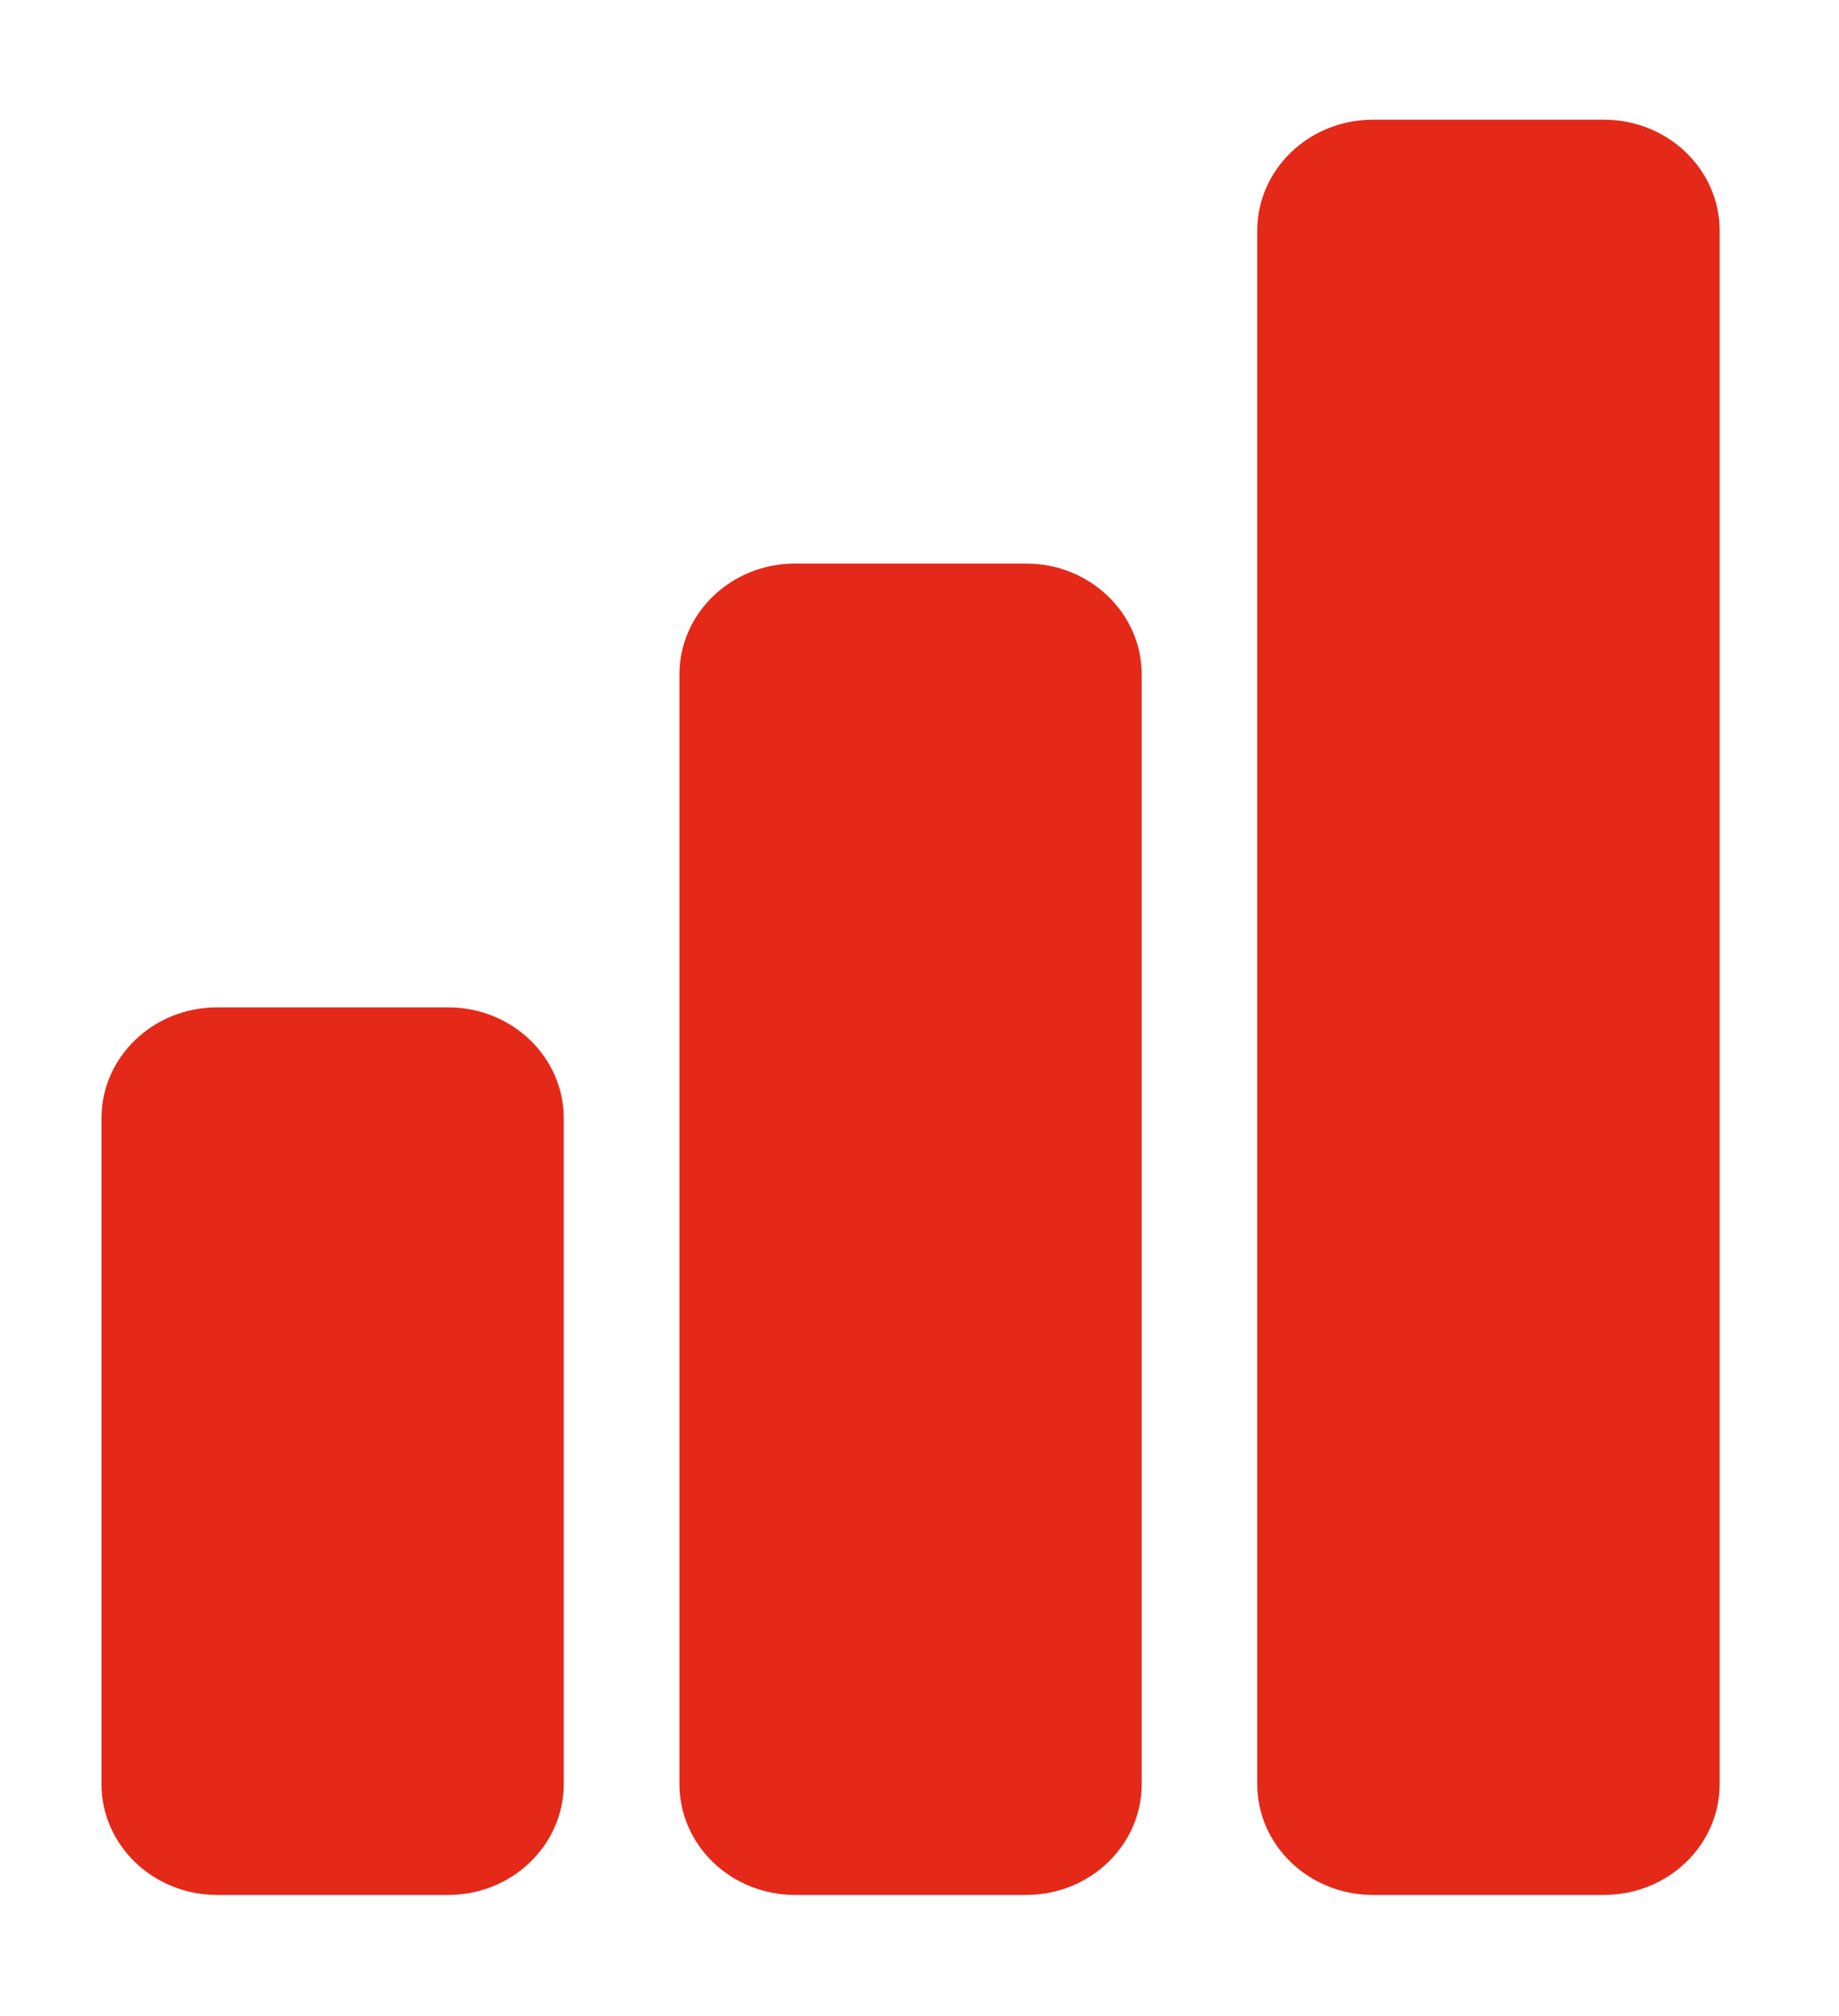
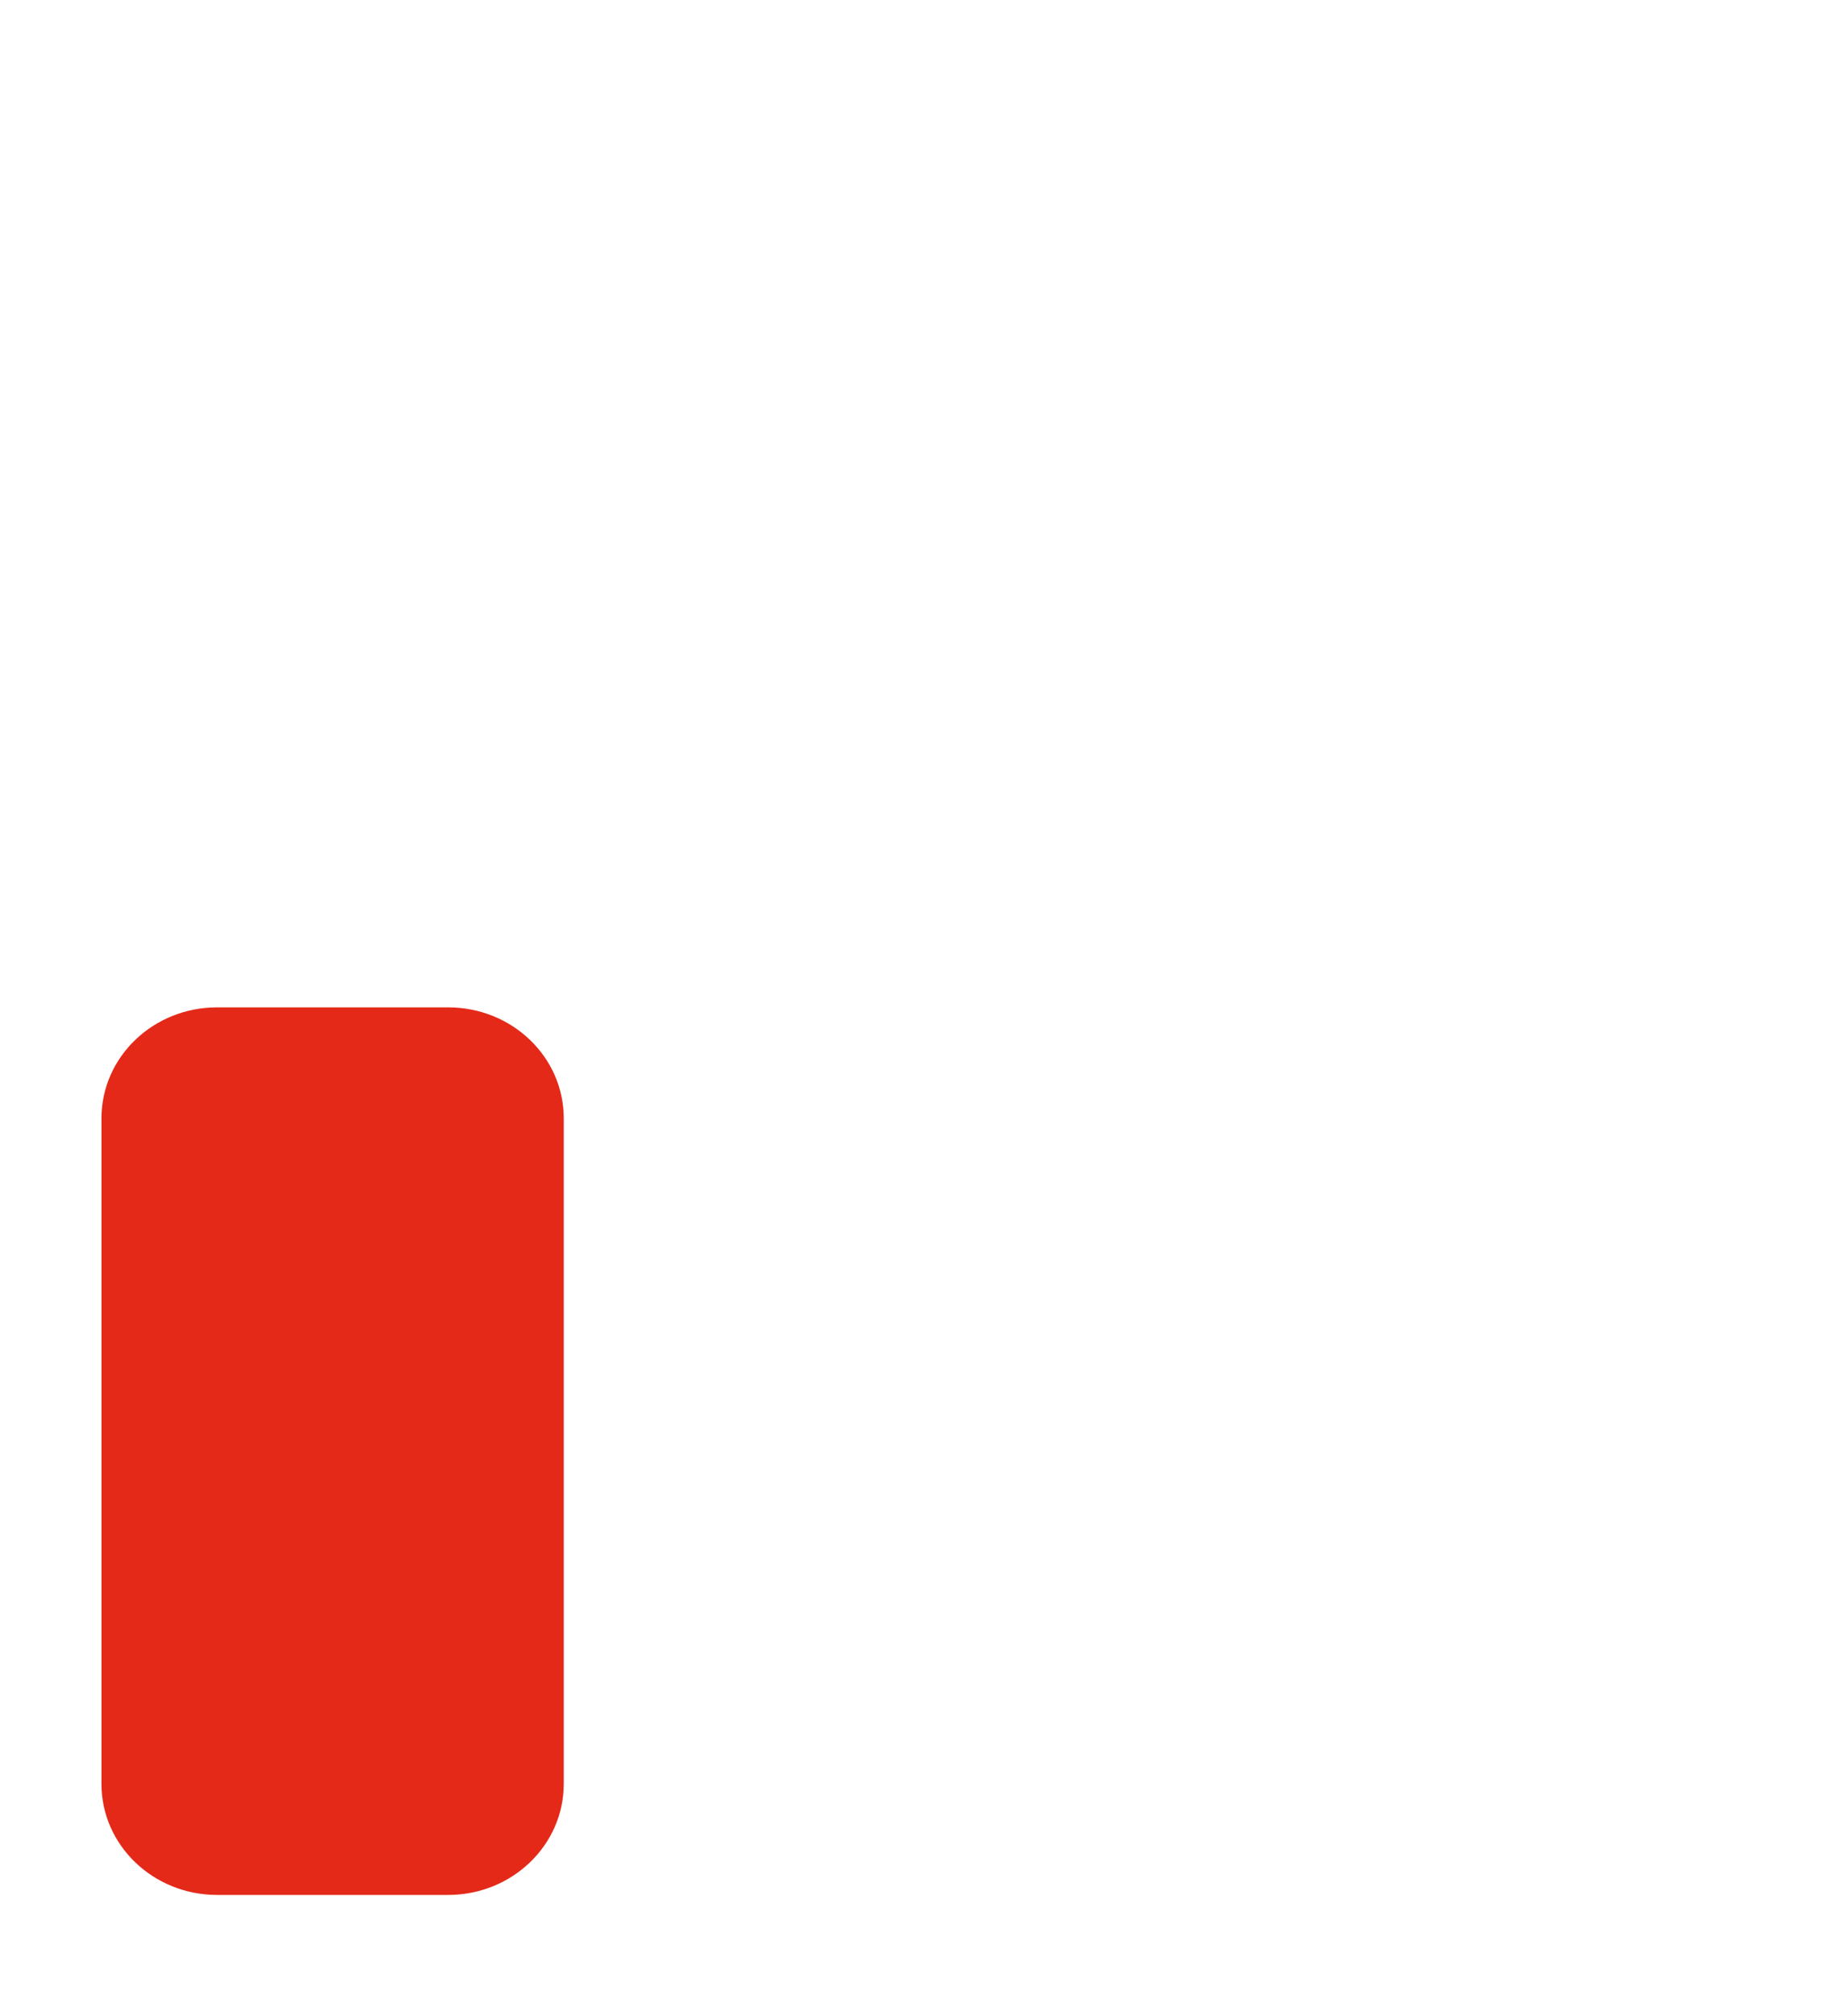
<svg xmlns="http://www.w3.org/2000/svg" version="1.2" viewBox="0 0 145 159" width="145" height="159">
  <title>Vector (9)</title>
  <style>
		.s0 { fill: #e42919 } 
	</style>
  <g id="Folder 1">
-     <path class="s0" d="m108.25 9.44c-5.04 0-9.12 3.92-9.12 8.76v122.48c0 4.84 4.08 8.75 9.12 8.75h18.22c5.04 0 9.12-3.91 9.12-8.75v-122.48c0-4.84-4.08-8.76-9.12-8.76z" />
-     <path class="s0" d="m53.57 53.19c0-4.83 4.08-8.75 9.11-8.75h18.23c5.03 0 9.11 3.92 9.11 8.75v87.49c0 4.84-4.08 8.75-9.11 8.75h-18.23c-5.03 0-9.11-3.91-9.11-8.75z" />
    <path class="s0" d="m17.11 79.44c-5.03 0-9.11 3.91-9.11 8.75v52.49c0 4.83 4.08 8.75 9.11 8.75h18.23c5.03 0 9.11-3.92 9.11-8.75v-52.49c0-4.84-4.08-8.75-9.11-8.75z" />
  </g>
</svg>